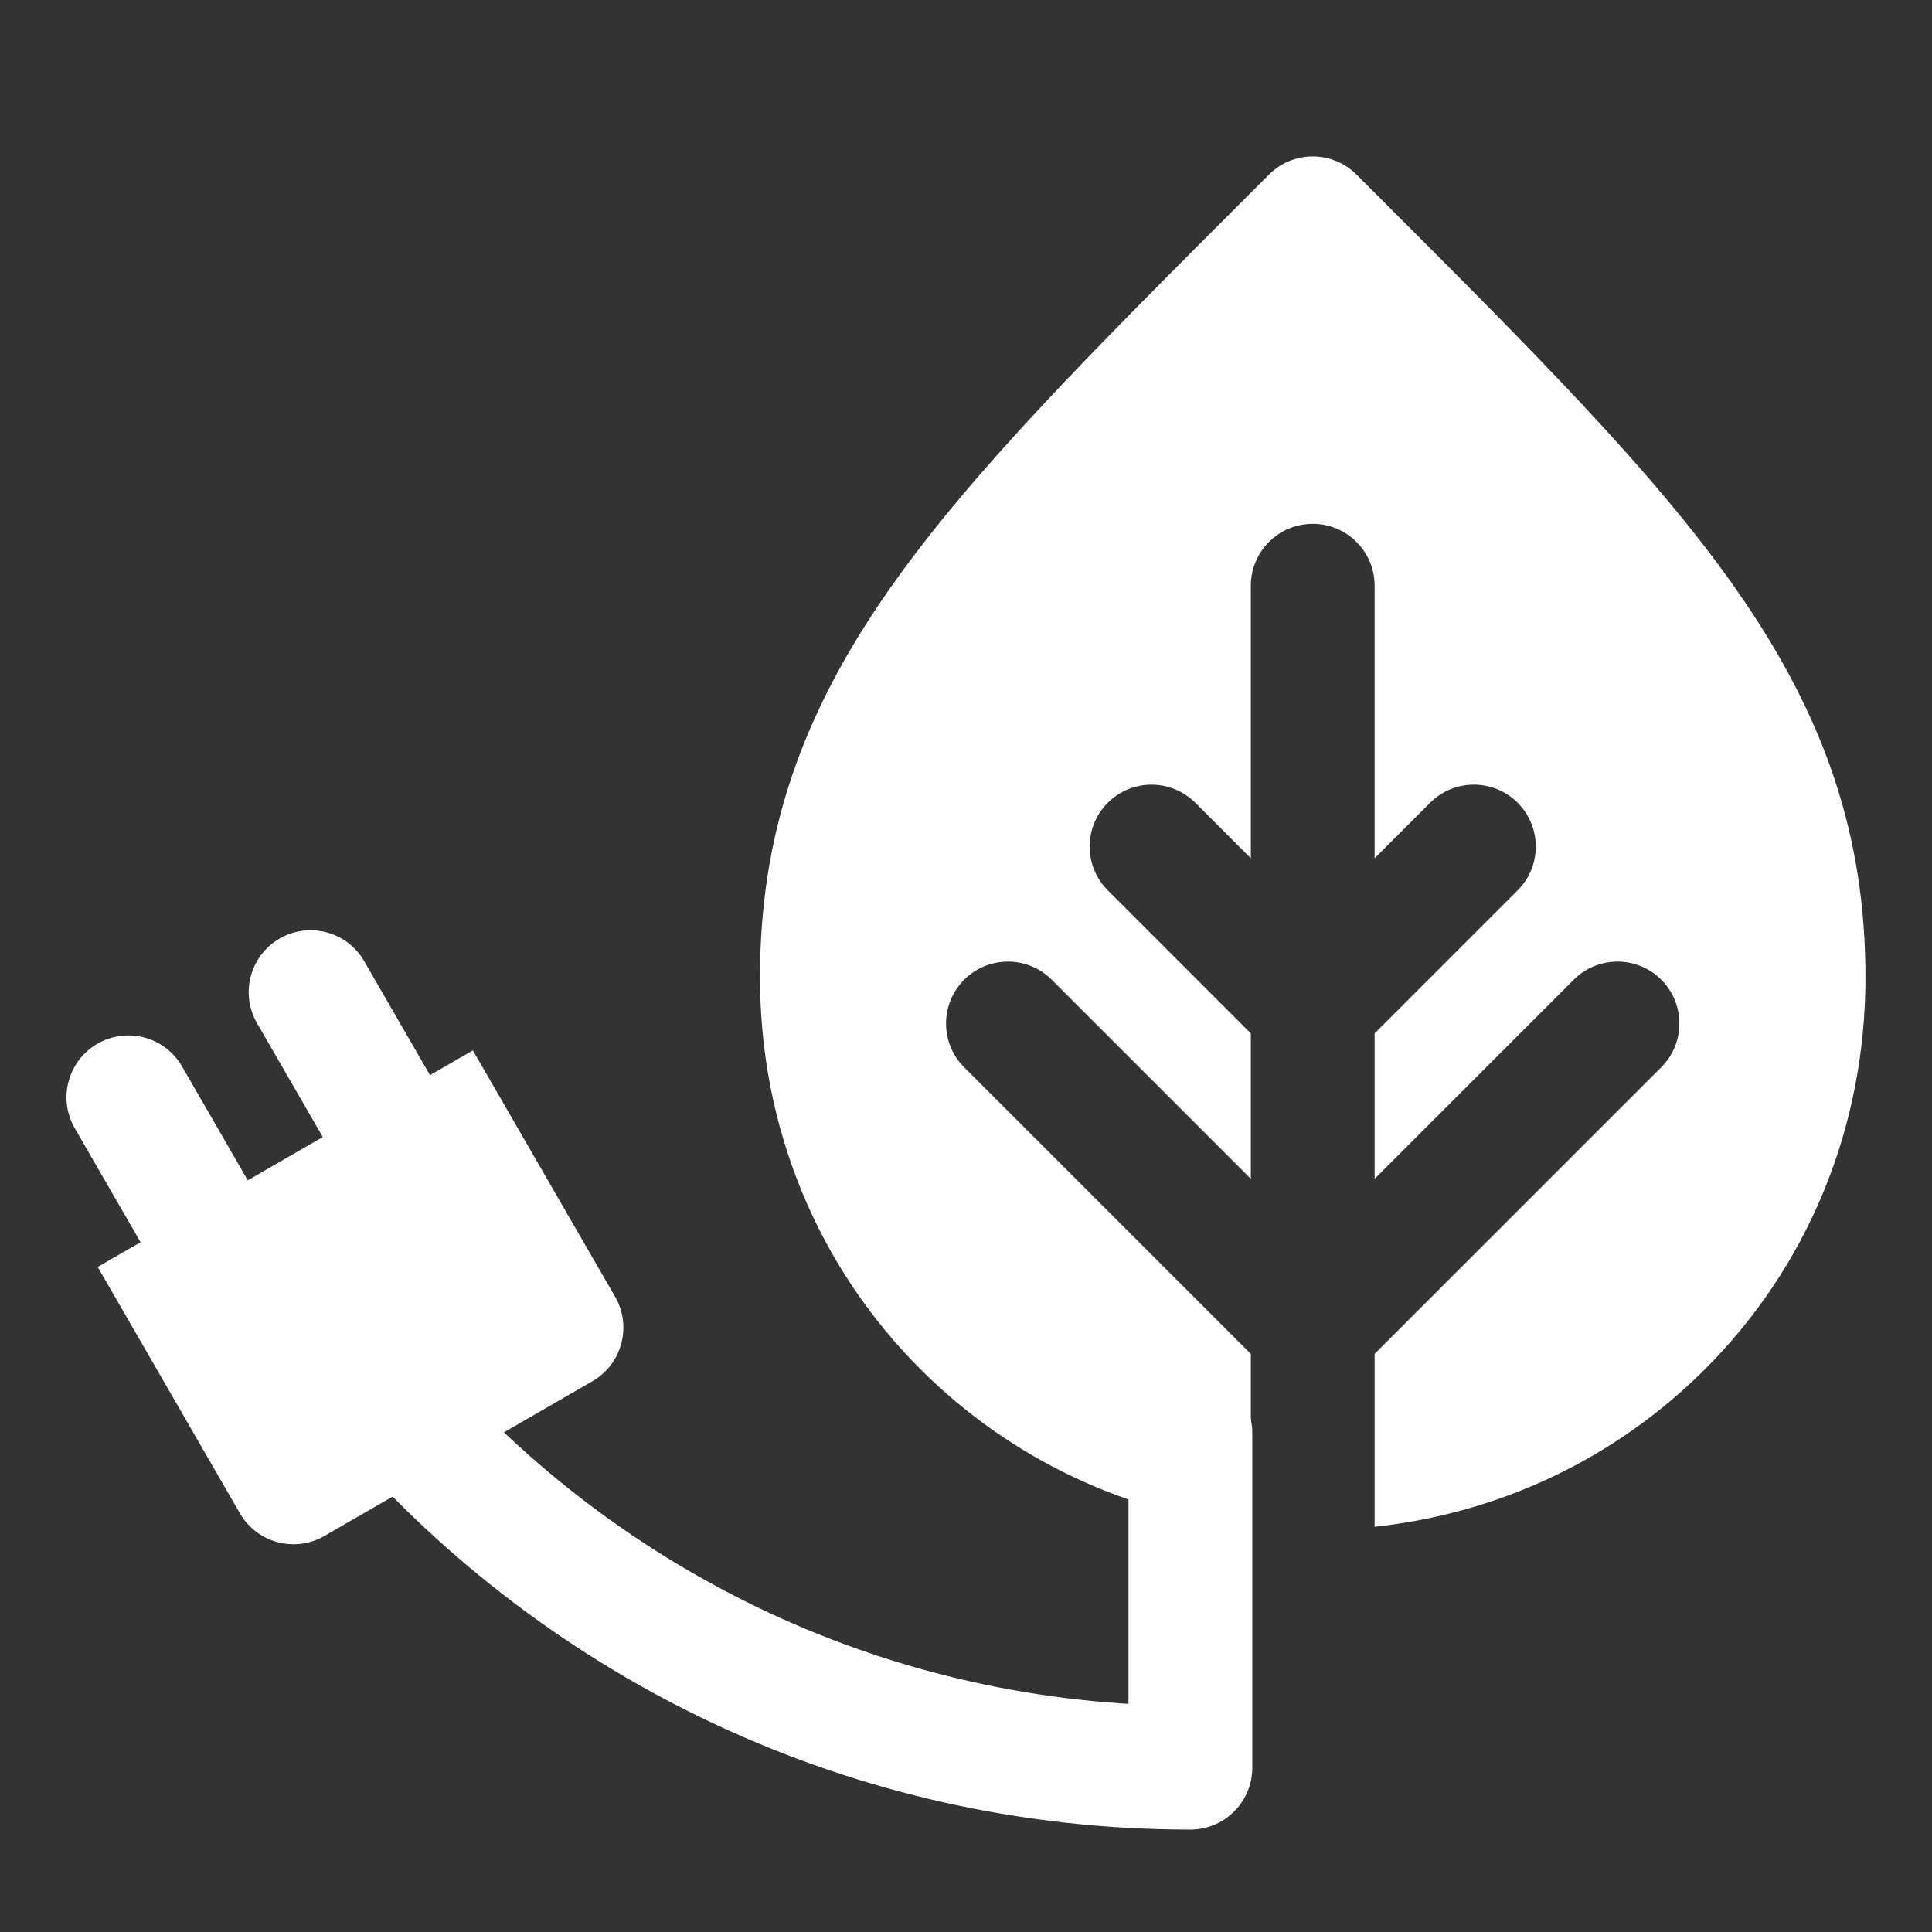
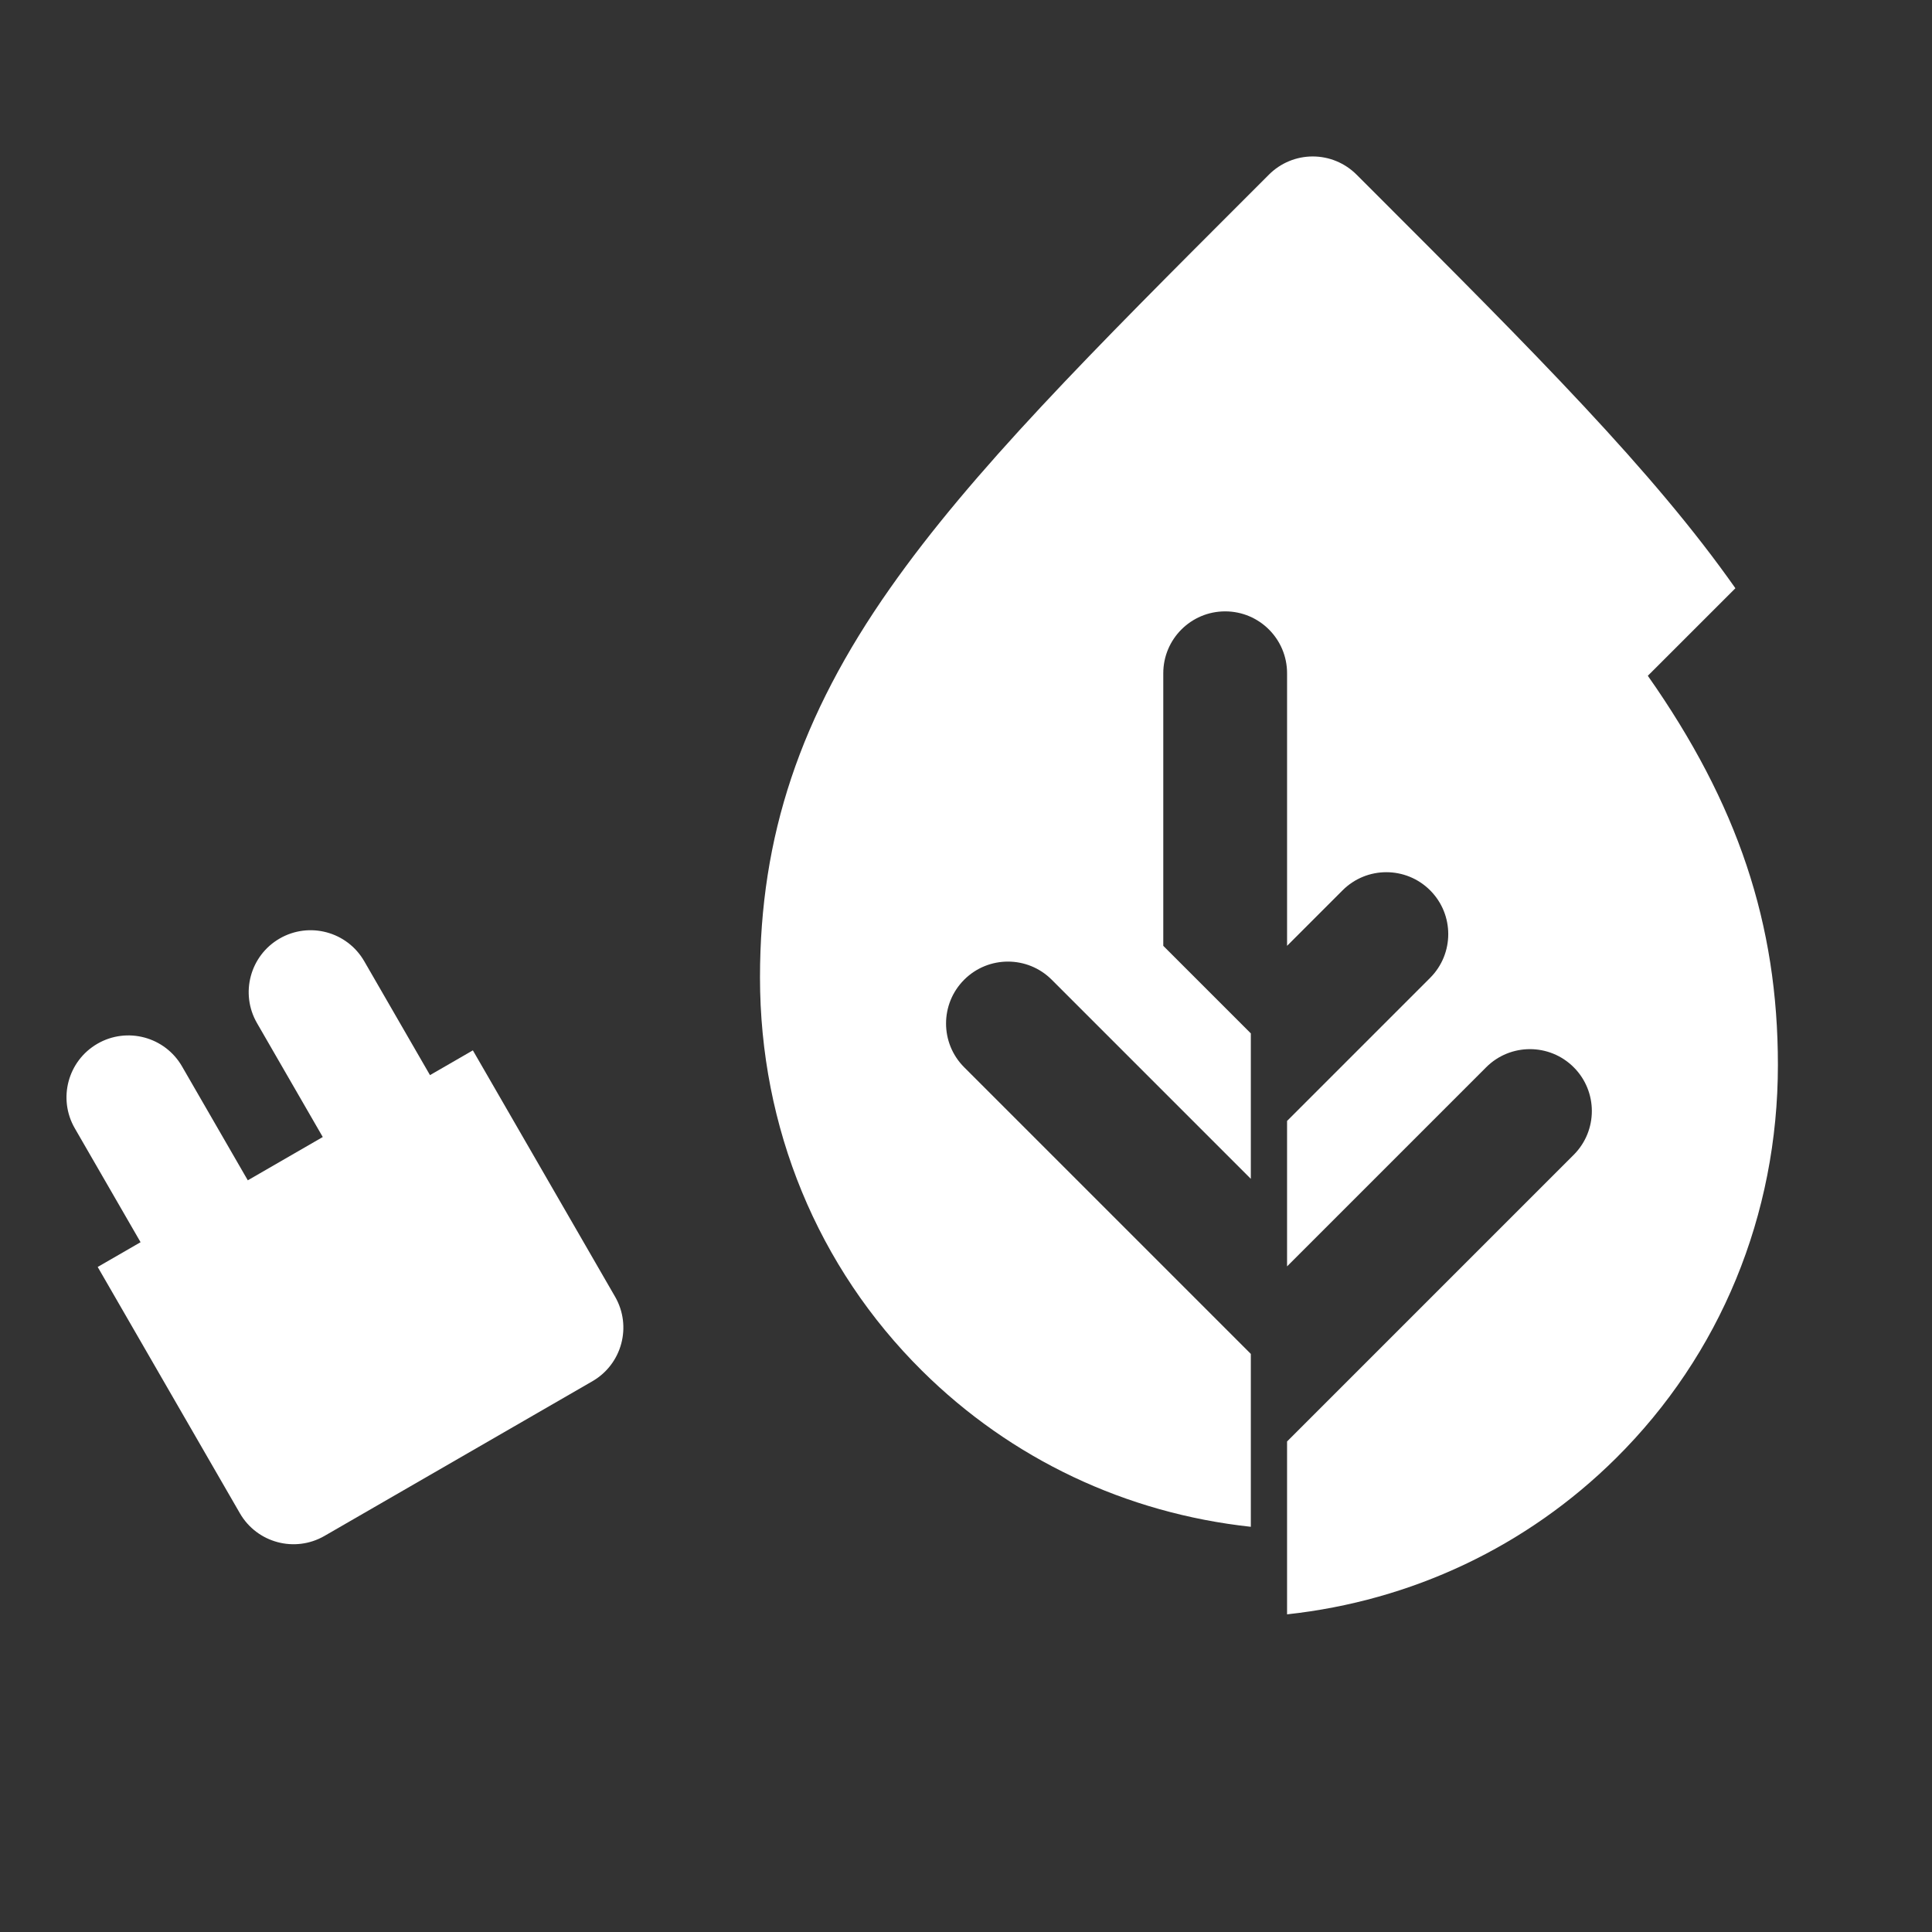
<svg xmlns="http://www.w3.org/2000/svg" id="Livello_1" viewBox="0 0 1080 1080">
  <rect x="0" y="0" width="1080" height="1080" fill="#333333" stroke="none" />
  <defs>
    <style>.cls-1{fill:#fff;}.cls-2{fill:none;stroke:#fff;stroke-linecap:round;stroke-linejoin:round;stroke-width:69.21px;}</style>
  </defs>
-   <path class="cls-1" d="M970.1,328.83c-46.01-65.48-111.91-131.37-203.13-222.57l-8.67-8.66c-6.49-6.49-15.29-10.14-24.47-10.14s-17.98,3.65-24.47,10.14l-8.67,8.67c-91.21,91.19-157.12,157.08-203.13,222.56-50.29,71.57-72.72,138.67-72.72,217.56,0,83.9,32.18,161.99,90.61,219.91,49.8,49.36,114.08,79.64,183.77,87.19v-96.64l-160.24-160.24c-13.51-13.51-13.51-35.42,0-48.94,13.51-13.51,35.42-13.51,48.94,0l111.3,111.3v-81.3l-79.97-79.97c-13.51-13.51-13.51-35.42,0-48.94,13.51-13.51,35.42-13.51,48.94,0l31.03,31.03v-152.37c0-19.11,15.49-34.6,34.6-34.6s34.6,15.49,34.6,34.6v152.37l31.03-31.03c13.51-13.51,35.42-13.51,48.94,0,13.51,13.51,13.51,35.42,0,48.94l-79.97,79.97v81.3l111.3-111.3c13.51-13.51,35.42-13.51,48.94,0,13.51,13.51,13.51,35.42,0,48.94l-160.24,160.24v96.64c69.69-7.55,133.97-37.83,183.77-87.19,58.43-57.91,90.61-136.01,90.61-219.91,0-78.89-22.43-145.99-72.72-217.56Z" />
-   <path class="cls-2" d="M218.23,784.43c108.66,124.81,268.72,203.71,447.2,203.71v-187.07" />
+   <path class="cls-1" d="M970.1,328.83c-46.01-65.48-111.91-131.37-203.13-222.57l-8.67-8.66c-6.49-6.49-15.29-10.14-24.47-10.14s-17.98,3.65-24.47,10.14l-8.67,8.67c-91.21,91.19-157.12,157.08-203.13,222.56-50.29,71.57-72.72,138.67-72.72,217.56,0,83.9,32.18,161.99,90.61,219.91,49.8,49.36,114.08,79.64,183.77,87.19v-96.64l-160.24-160.24c-13.51-13.51-13.51-35.42,0-48.94,13.51-13.51,35.42-13.51,48.94,0l111.3,111.3v-81.3l-79.97-79.97l31.03,31.03v-152.37c0-19.11,15.49-34.6,34.6-34.6s34.6,15.49,34.6,34.6v152.37l31.03-31.03c13.51-13.51,35.42-13.51,48.94,0,13.51,13.51,13.51,35.42,0,48.94l-79.97,79.97v81.3l111.3-111.3c13.51-13.51,35.42-13.51,48.94,0,13.51,13.51,13.51,35.42,0,48.94l-160.24,160.24v96.64c69.69-7.55,133.97-37.83,183.77-87.19,58.43-57.91,90.61-136.01,90.61-219.91,0-78.89-22.43-145.99-72.72-217.56Z" />
  <path class="cls-1" d="M240.37,601l-36.77-63.69c-9.56-16.55-30.72-22.22-47.27-12.67-16.55,9.56-22.22,30.72-12.67,47.27l36.77,63.69-41.91,24.2-36.77-63.69c-9.56-16.55-30.72-22.22-47.27-12.67-16.55,9.56-22.22,30.72-12.67,47.27l36.77,63.69-23.97,13.84,79.49,137.69c9.56,16.55,30.72,22.22,47.27,12.67l149.79-86.48c16.55-9.56,22.22-30.72,12.67-47.27l-79.49-137.69-23.97,13.84Z" />
</svg>